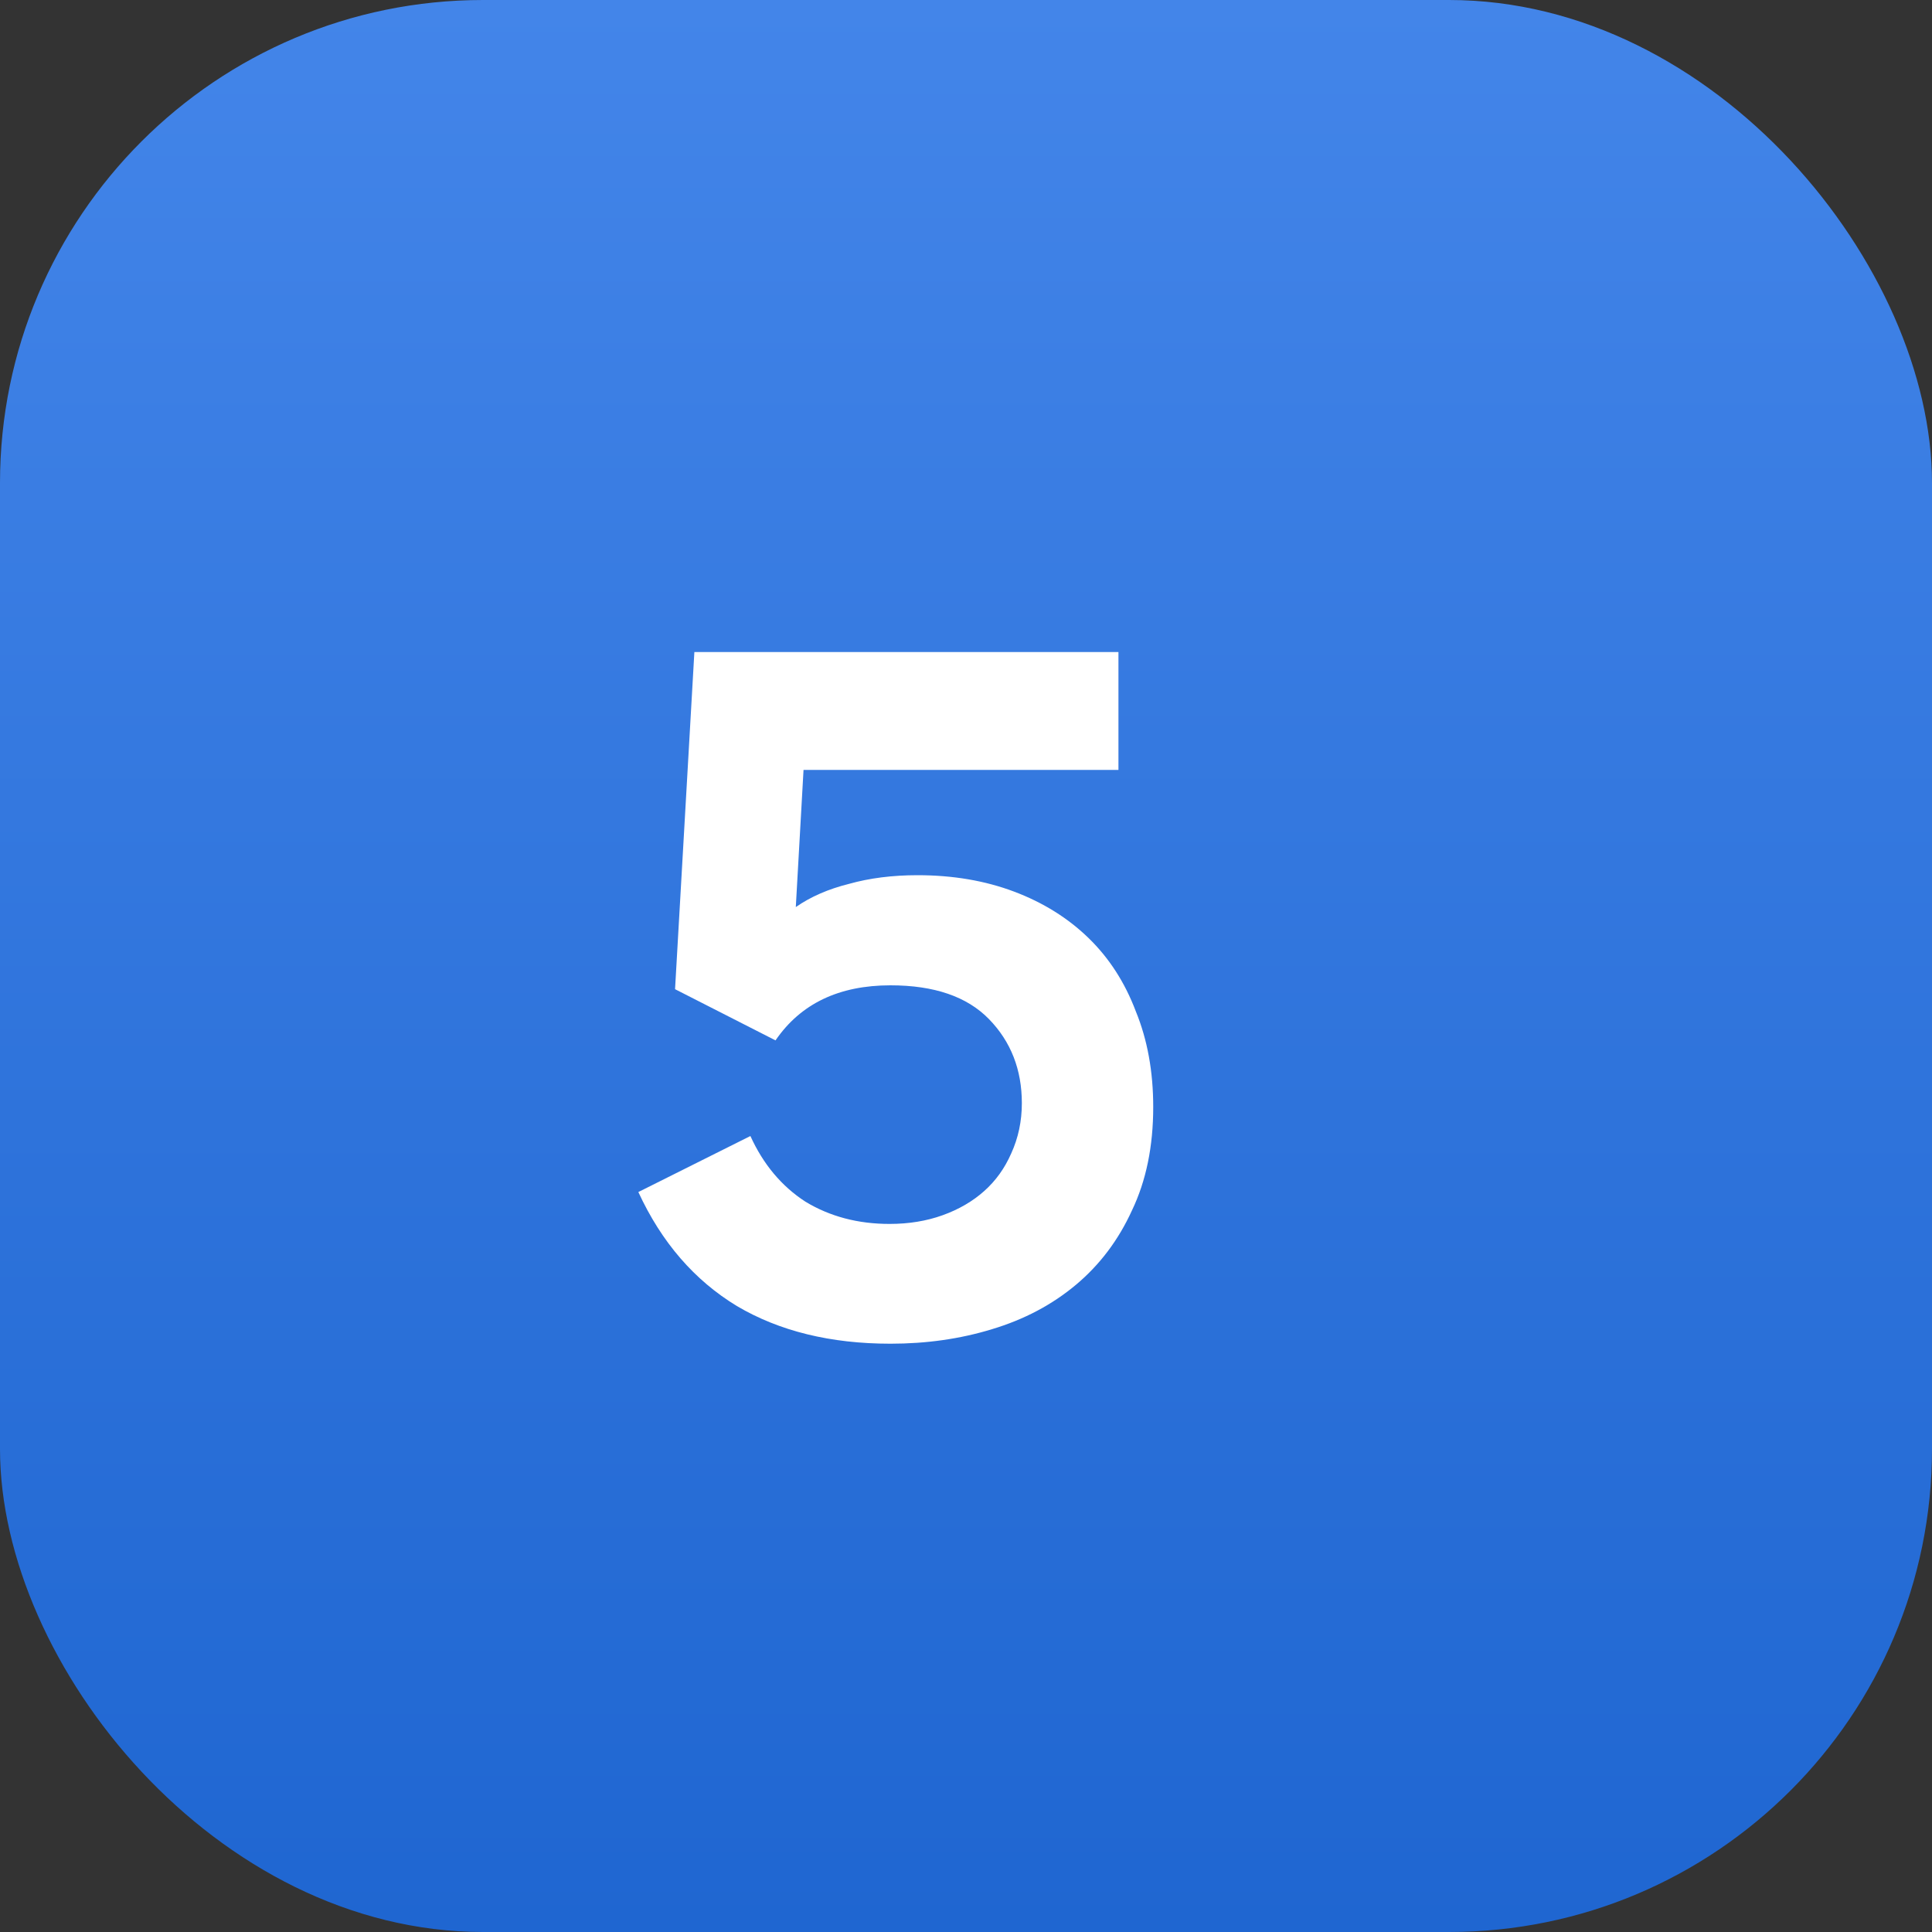
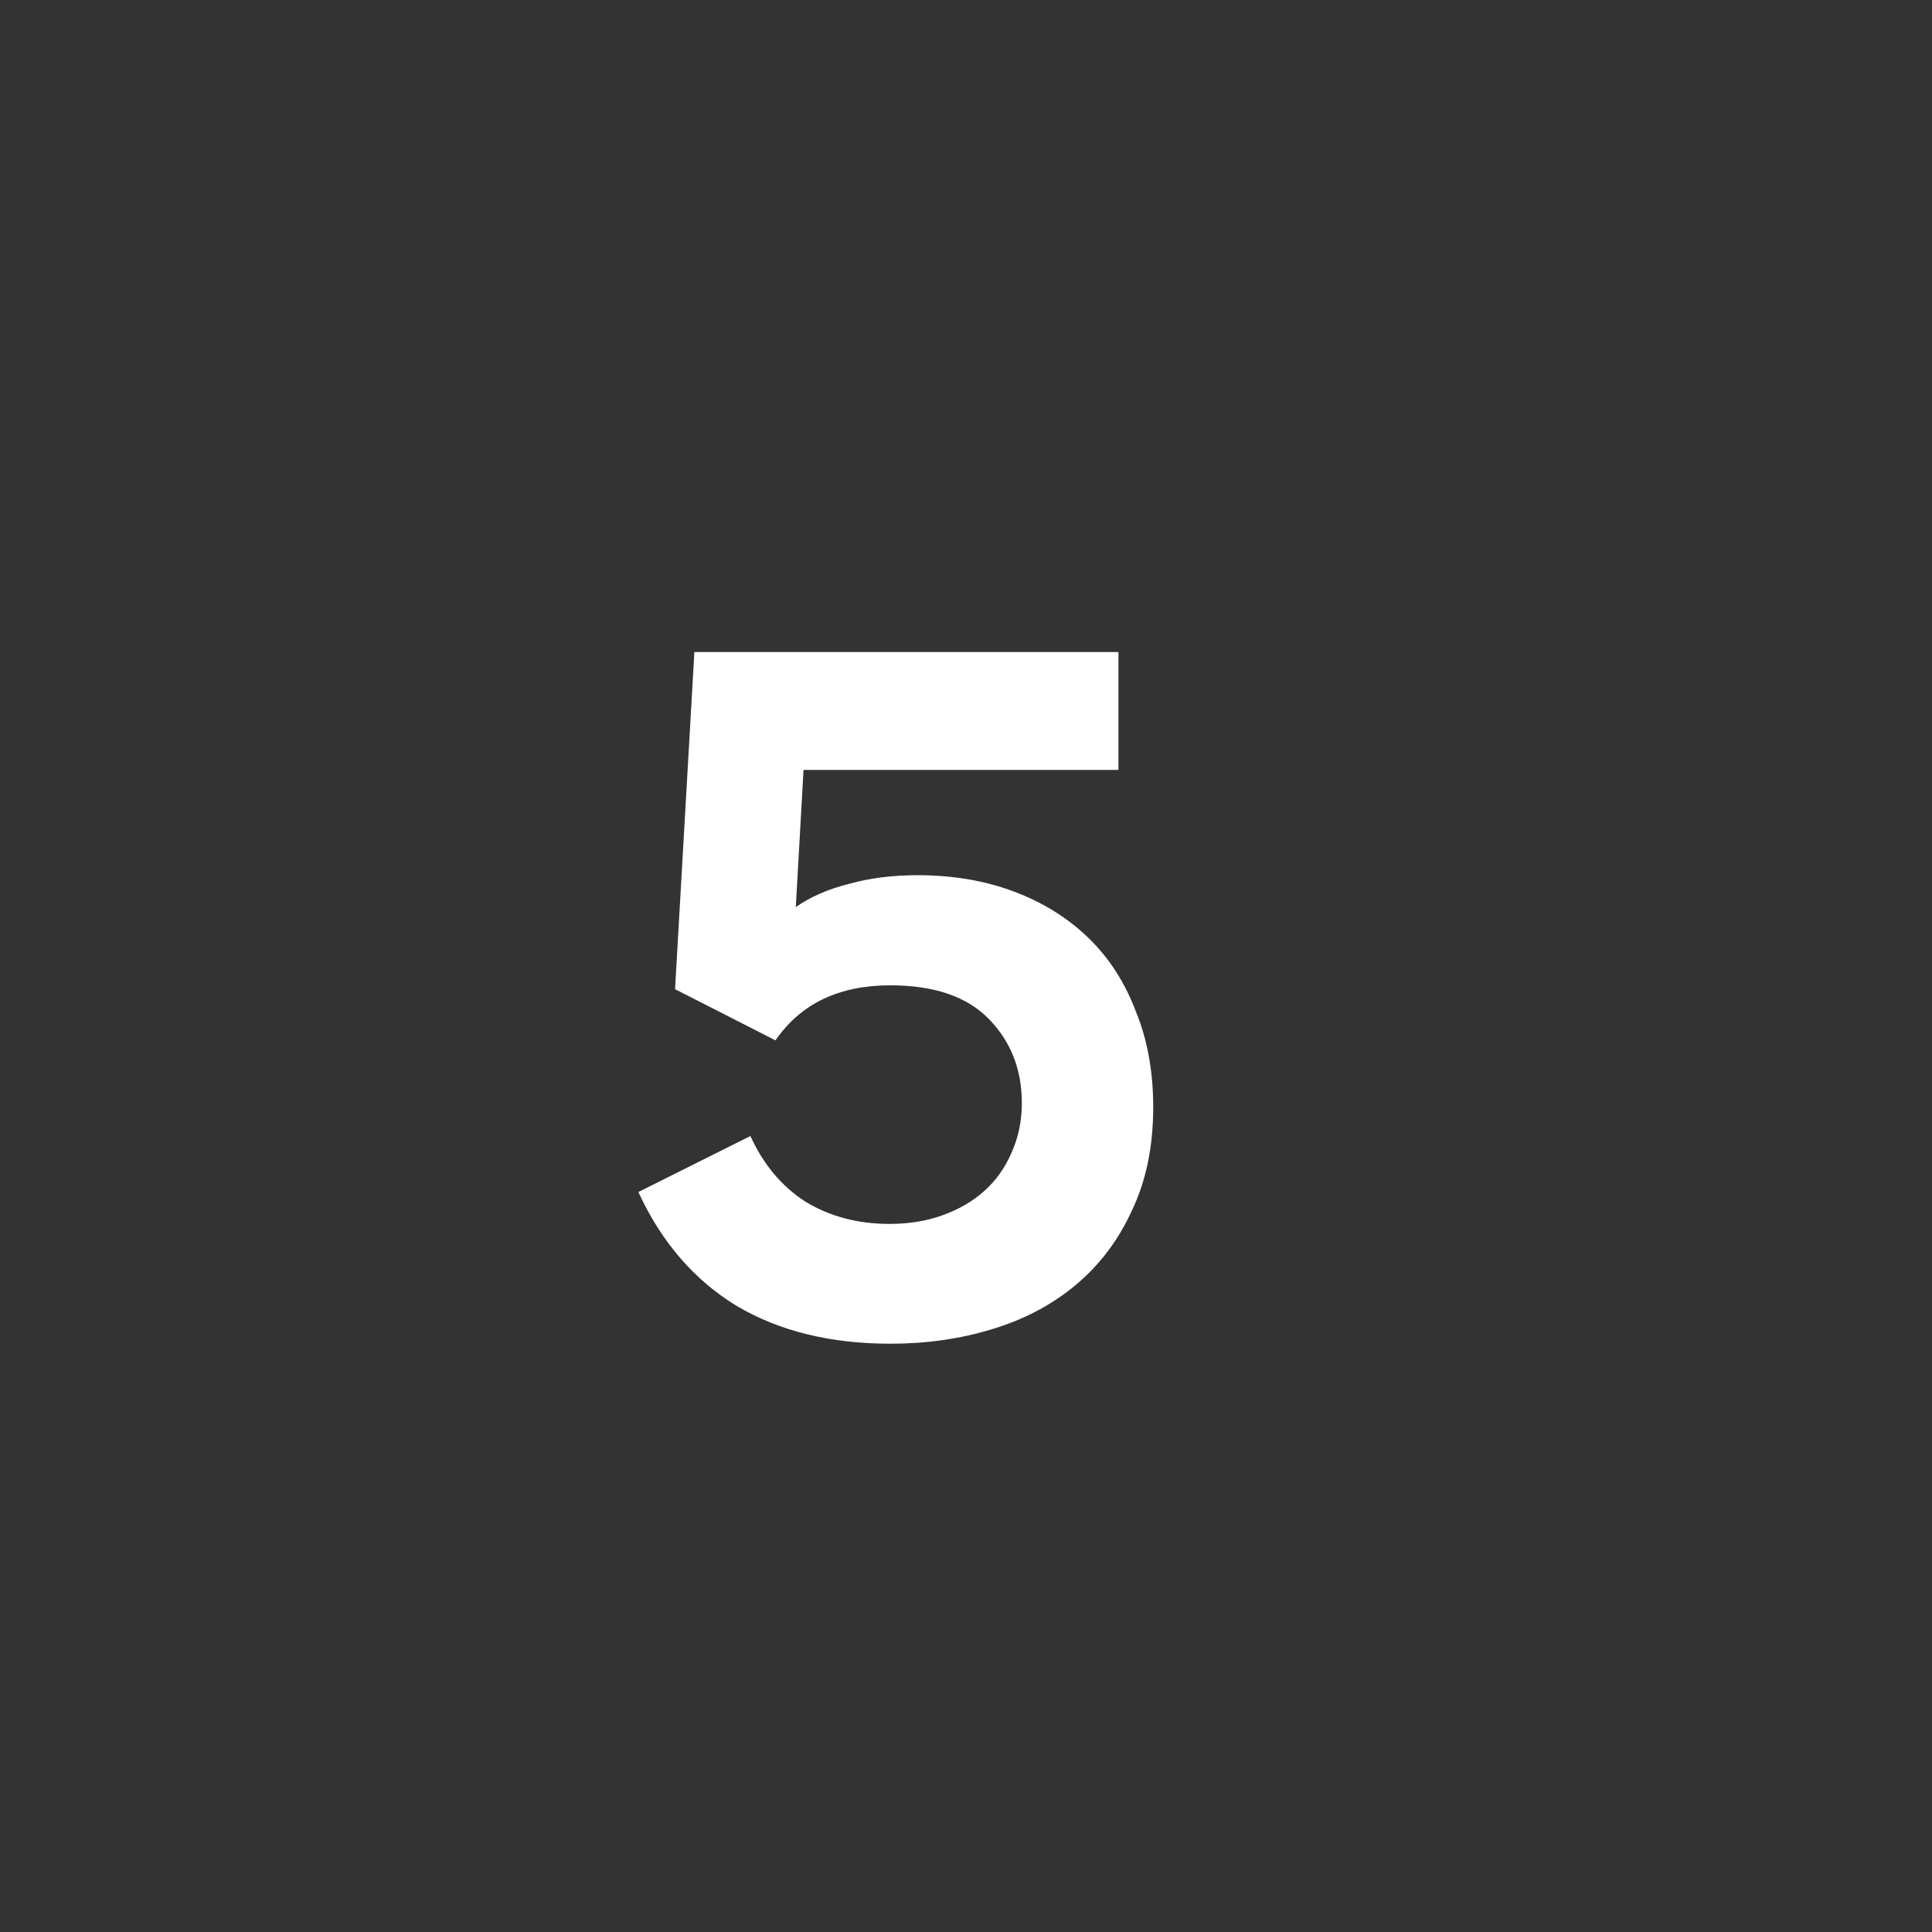
<svg xmlns="http://www.w3.org/2000/svg" width="32" height="32" viewBox="0 0 32 32" fill="none">
  <rect x="0" y="0" width="32" height="32" fill="#333333" stroke="none" />
-   <rect width="32" height="32" rx="8" fill="url(#paint0_linear_186_669)" />
  <path d="M14.749 22.256C13.757 22.256 12.909 22.048 12.205 21.632C11.501 21.205 10.957 20.576 10.573 19.744L12.429 18.816C12.642 19.285 12.946 19.648 13.341 19.904C13.746 20.149 14.21 20.272 14.733 20.272C15.053 20.272 15.346 20.224 15.613 20.128C15.88 20.032 16.109 19.899 16.301 19.728C16.493 19.557 16.642 19.349 16.749 19.104C16.866 18.848 16.925 18.571 16.925 18.272C16.925 17.717 16.744 17.253 16.381 16.88C16.018 16.507 15.474 16.32 14.749 16.32C13.896 16.32 13.261 16.624 12.845 17.232L11.181 16.384L11.501 10.8H18.525V12.752H13.309L13.181 15.024C13.426 14.853 13.72 14.725 14.061 14.64C14.402 14.544 14.781 14.496 15.197 14.496C15.784 14.496 16.317 14.587 16.797 14.768C17.277 14.949 17.688 15.205 18.029 15.536C18.37 15.867 18.632 16.272 18.813 16.752C19.005 17.221 19.101 17.749 19.101 18.336C19.101 18.987 18.984 19.557 18.749 20.048C18.525 20.539 18.216 20.949 17.821 21.28C17.426 21.611 16.962 21.856 16.429 22.016C15.906 22.176 15.346 22.256 14.749 22.256Z" fill="white" />
  <defs>
    <linearGradient id="paint0_linear_186_669" x1="16" y1="0" x2="16" y2="32" gradientUnits="userSpaceOnUse">
      <stop stop-color="#4385E9" />
      <stop offset="1" stop-color="#1F66D1" />
    </linearGradient>
  </defs>
</svg>